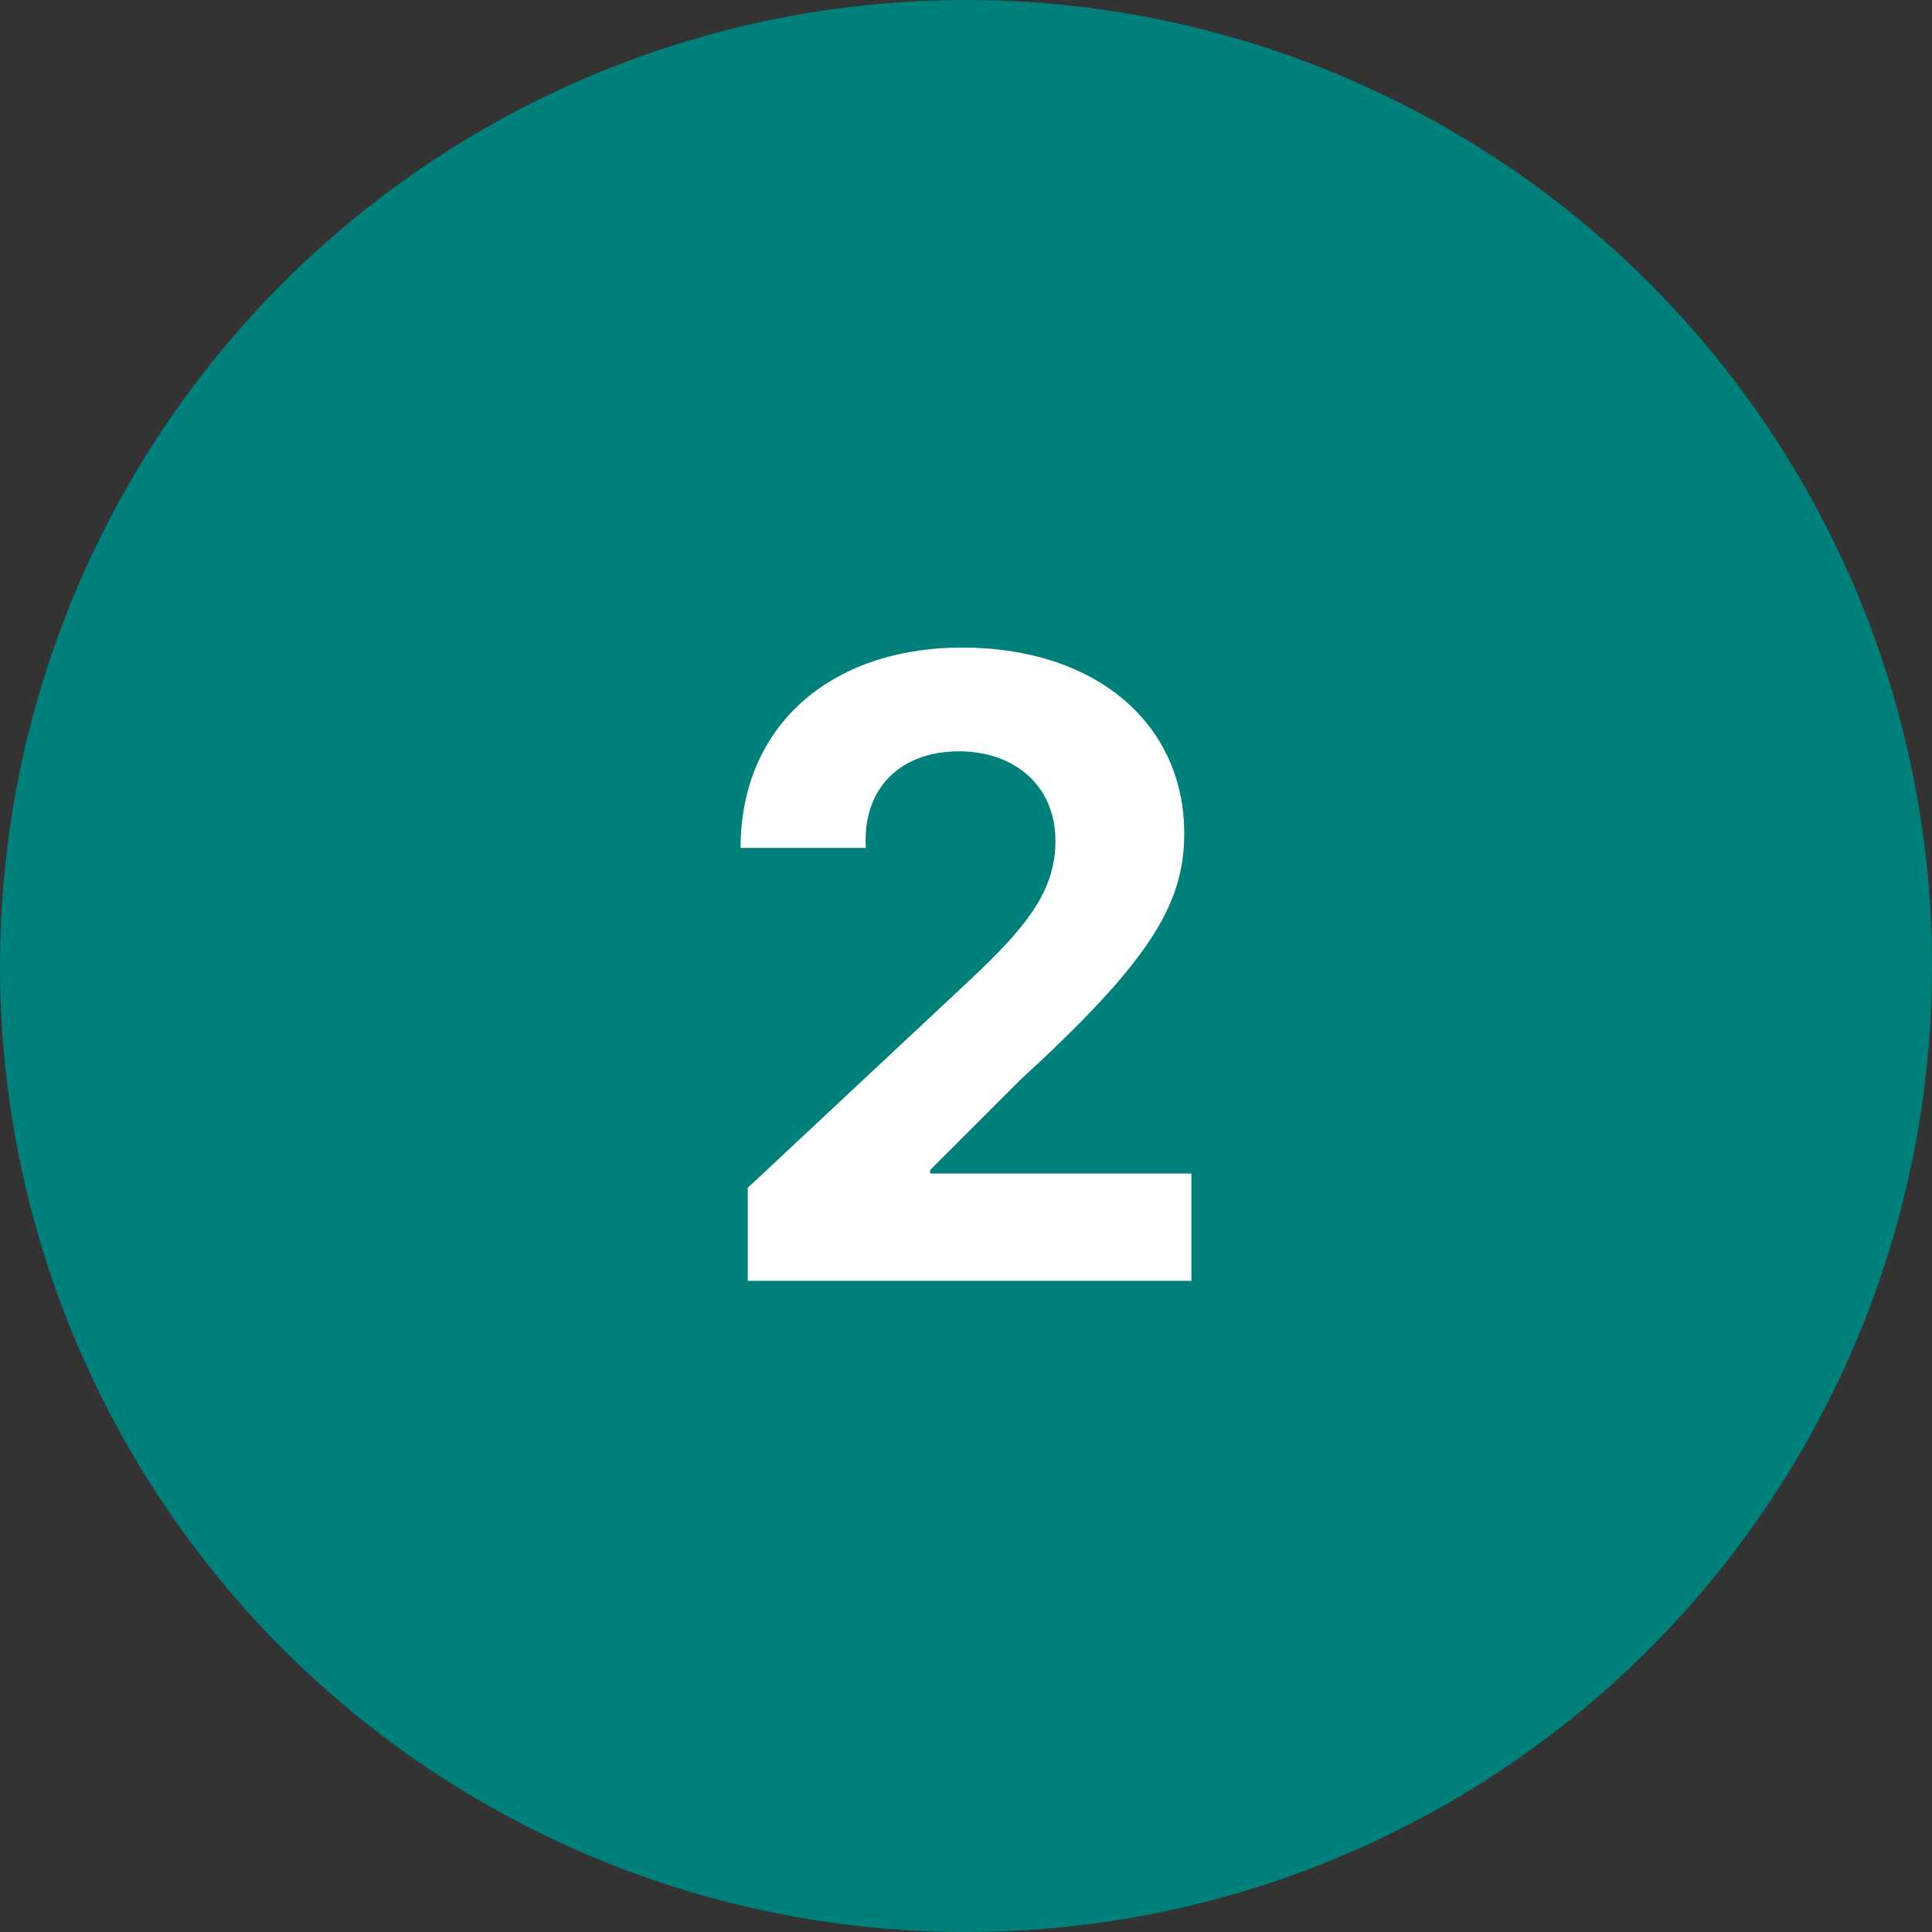
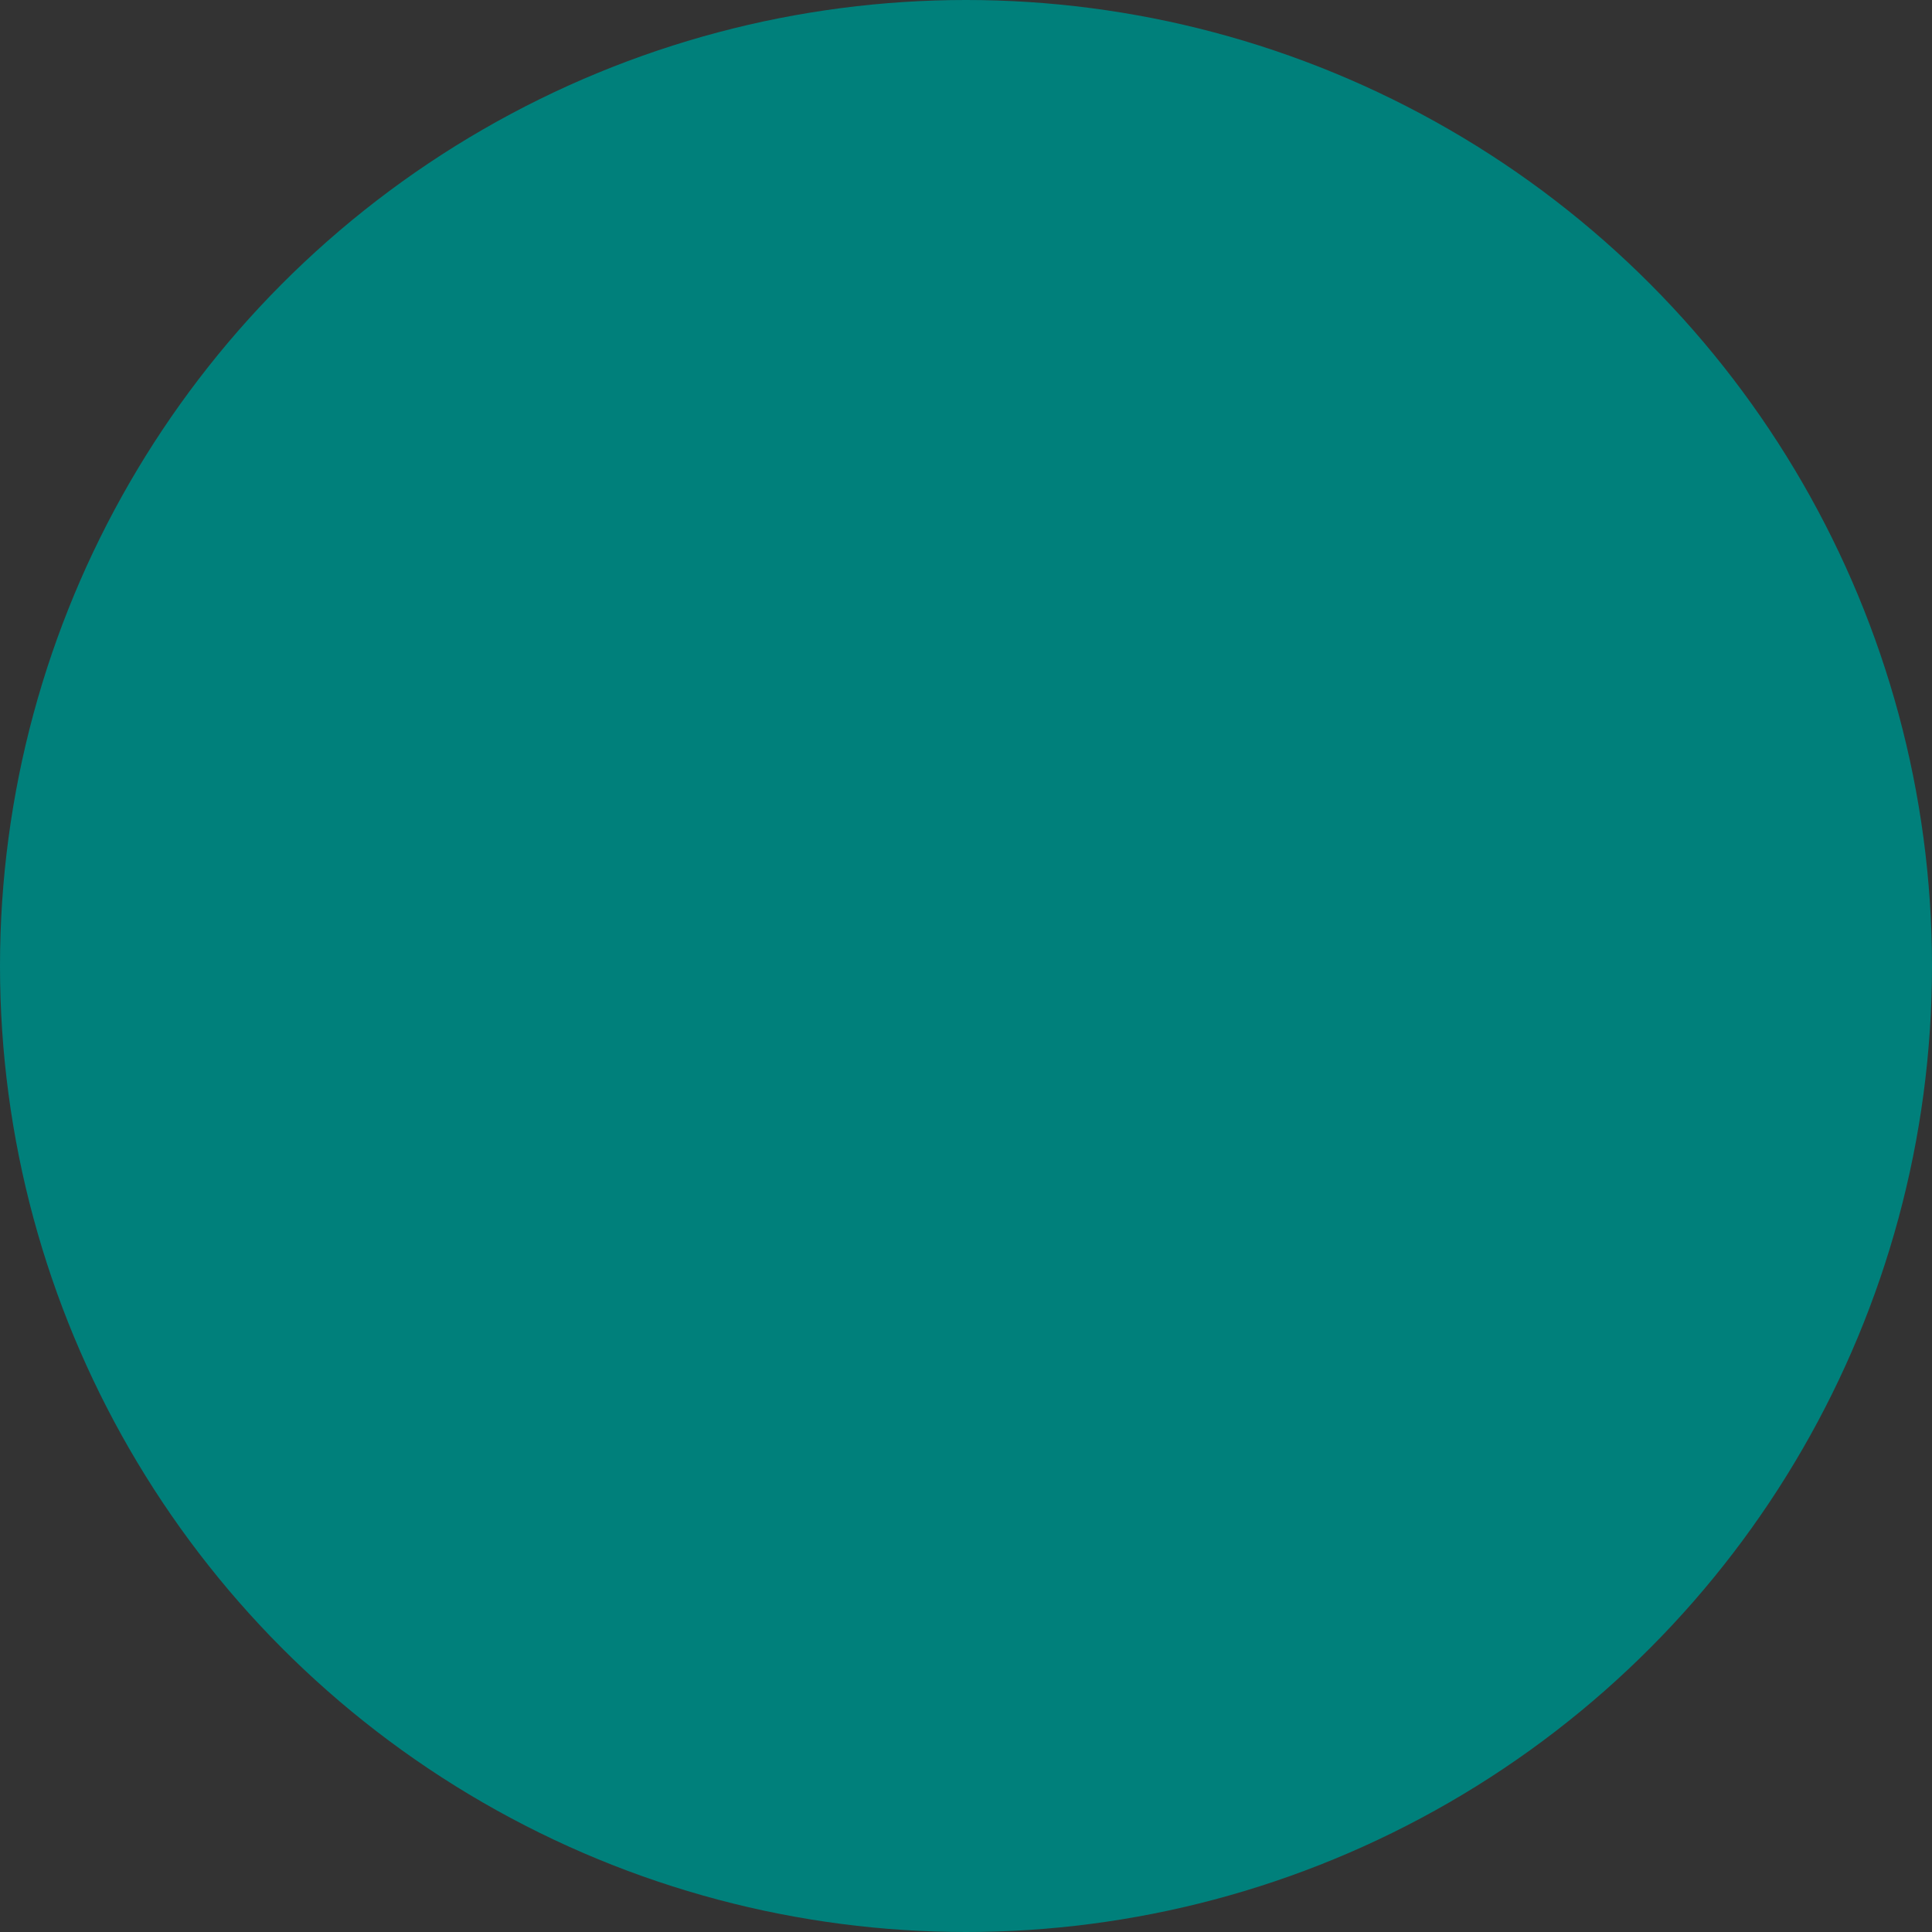
<svg xmlns="http://www.w3.org/2000/svg" version="1.1" id="Layer_1" x="0px" y="0px" viewBox="0 0 54 54" style="enable-background:new 0 0 54 54;" xml:space="preserve">
  <rect x="0" y="0" width="54" height="54" fill="#333333" stroke="none" />
  <style type="text/css"> .st0{fill:#00807B;} .st1{fill:#FFFFFF;} </style>
  <circle class="st0" cx="27" cy="27" r="27" />
  <g>
-     <path class="st1" d="M20.9,33.2l6.2-5.8c1.6-1.5,2.4-2.5,2.4-3.9c0-1.5-1.1-2.5-2.7-2.5s-2.7,1-2.6,2.7h-3.5c0-3.4,2.5-5.6,6.2-5.6 s6.2,2.1,6.2,5.2c0,2-1,3.6-4.6,6.9L26,32.7v0.1h7.3v3H20.9V33.2z" />
-   </g>
+     </g>
</svg>